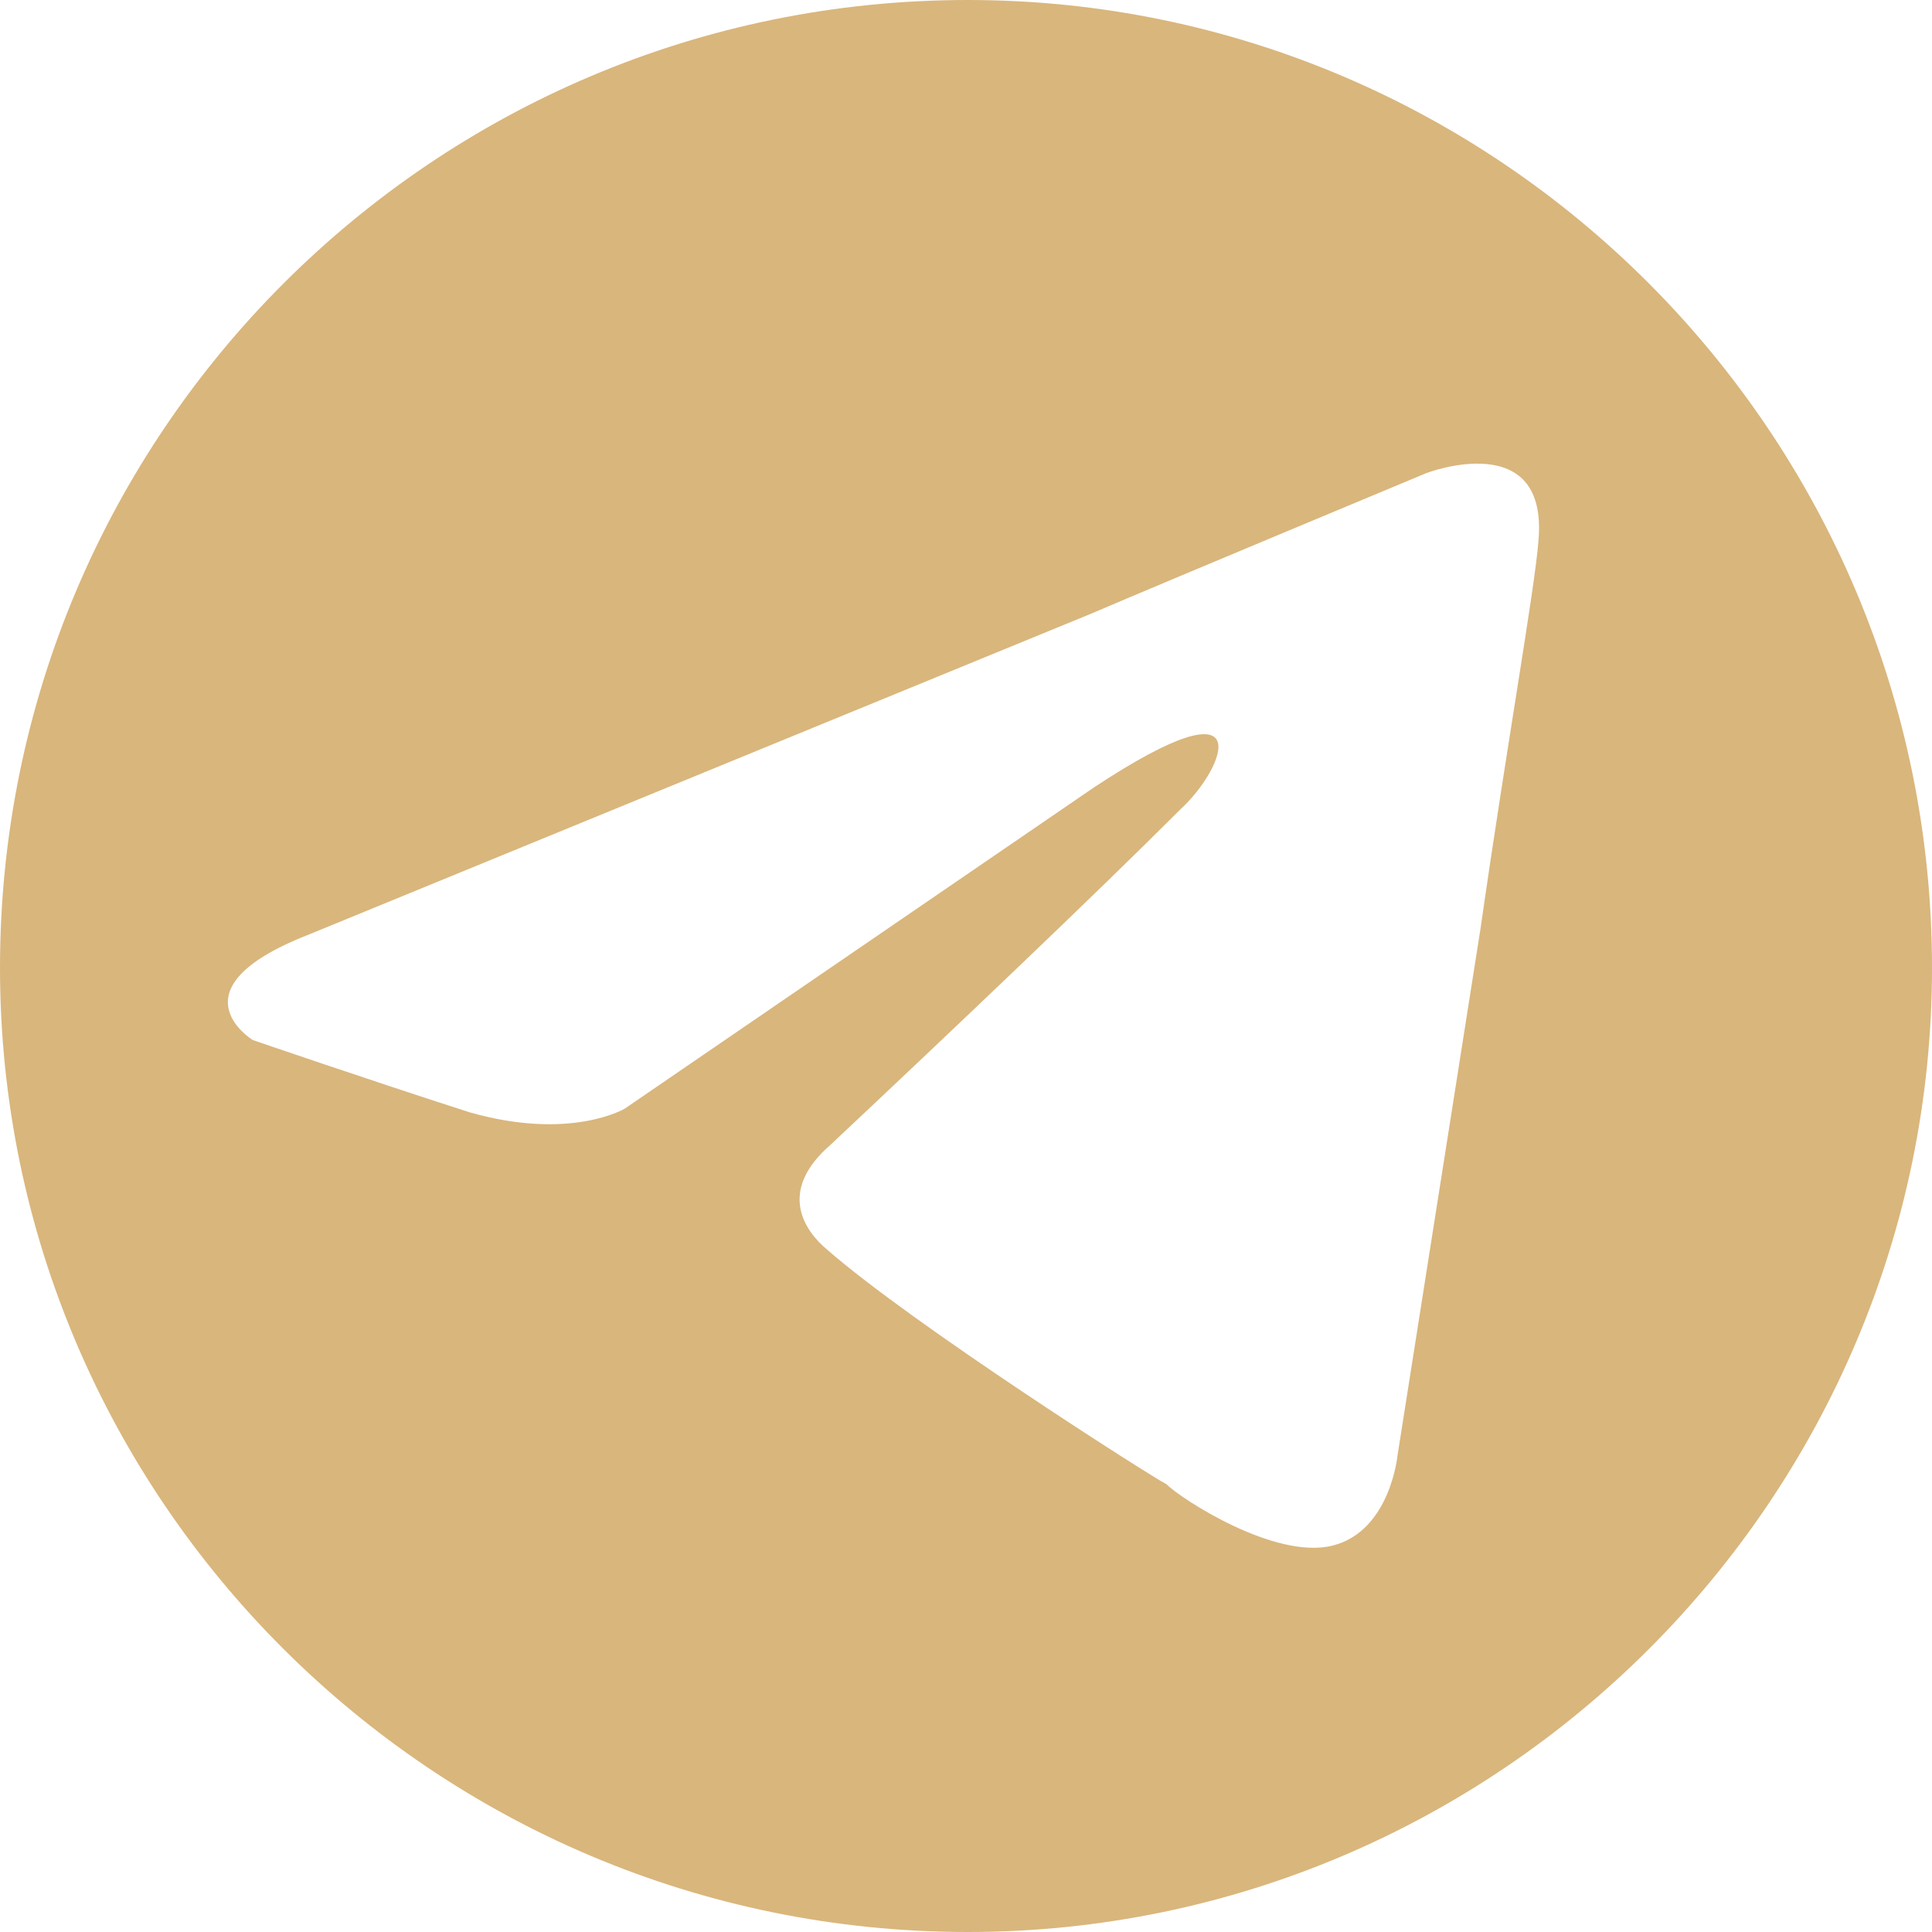
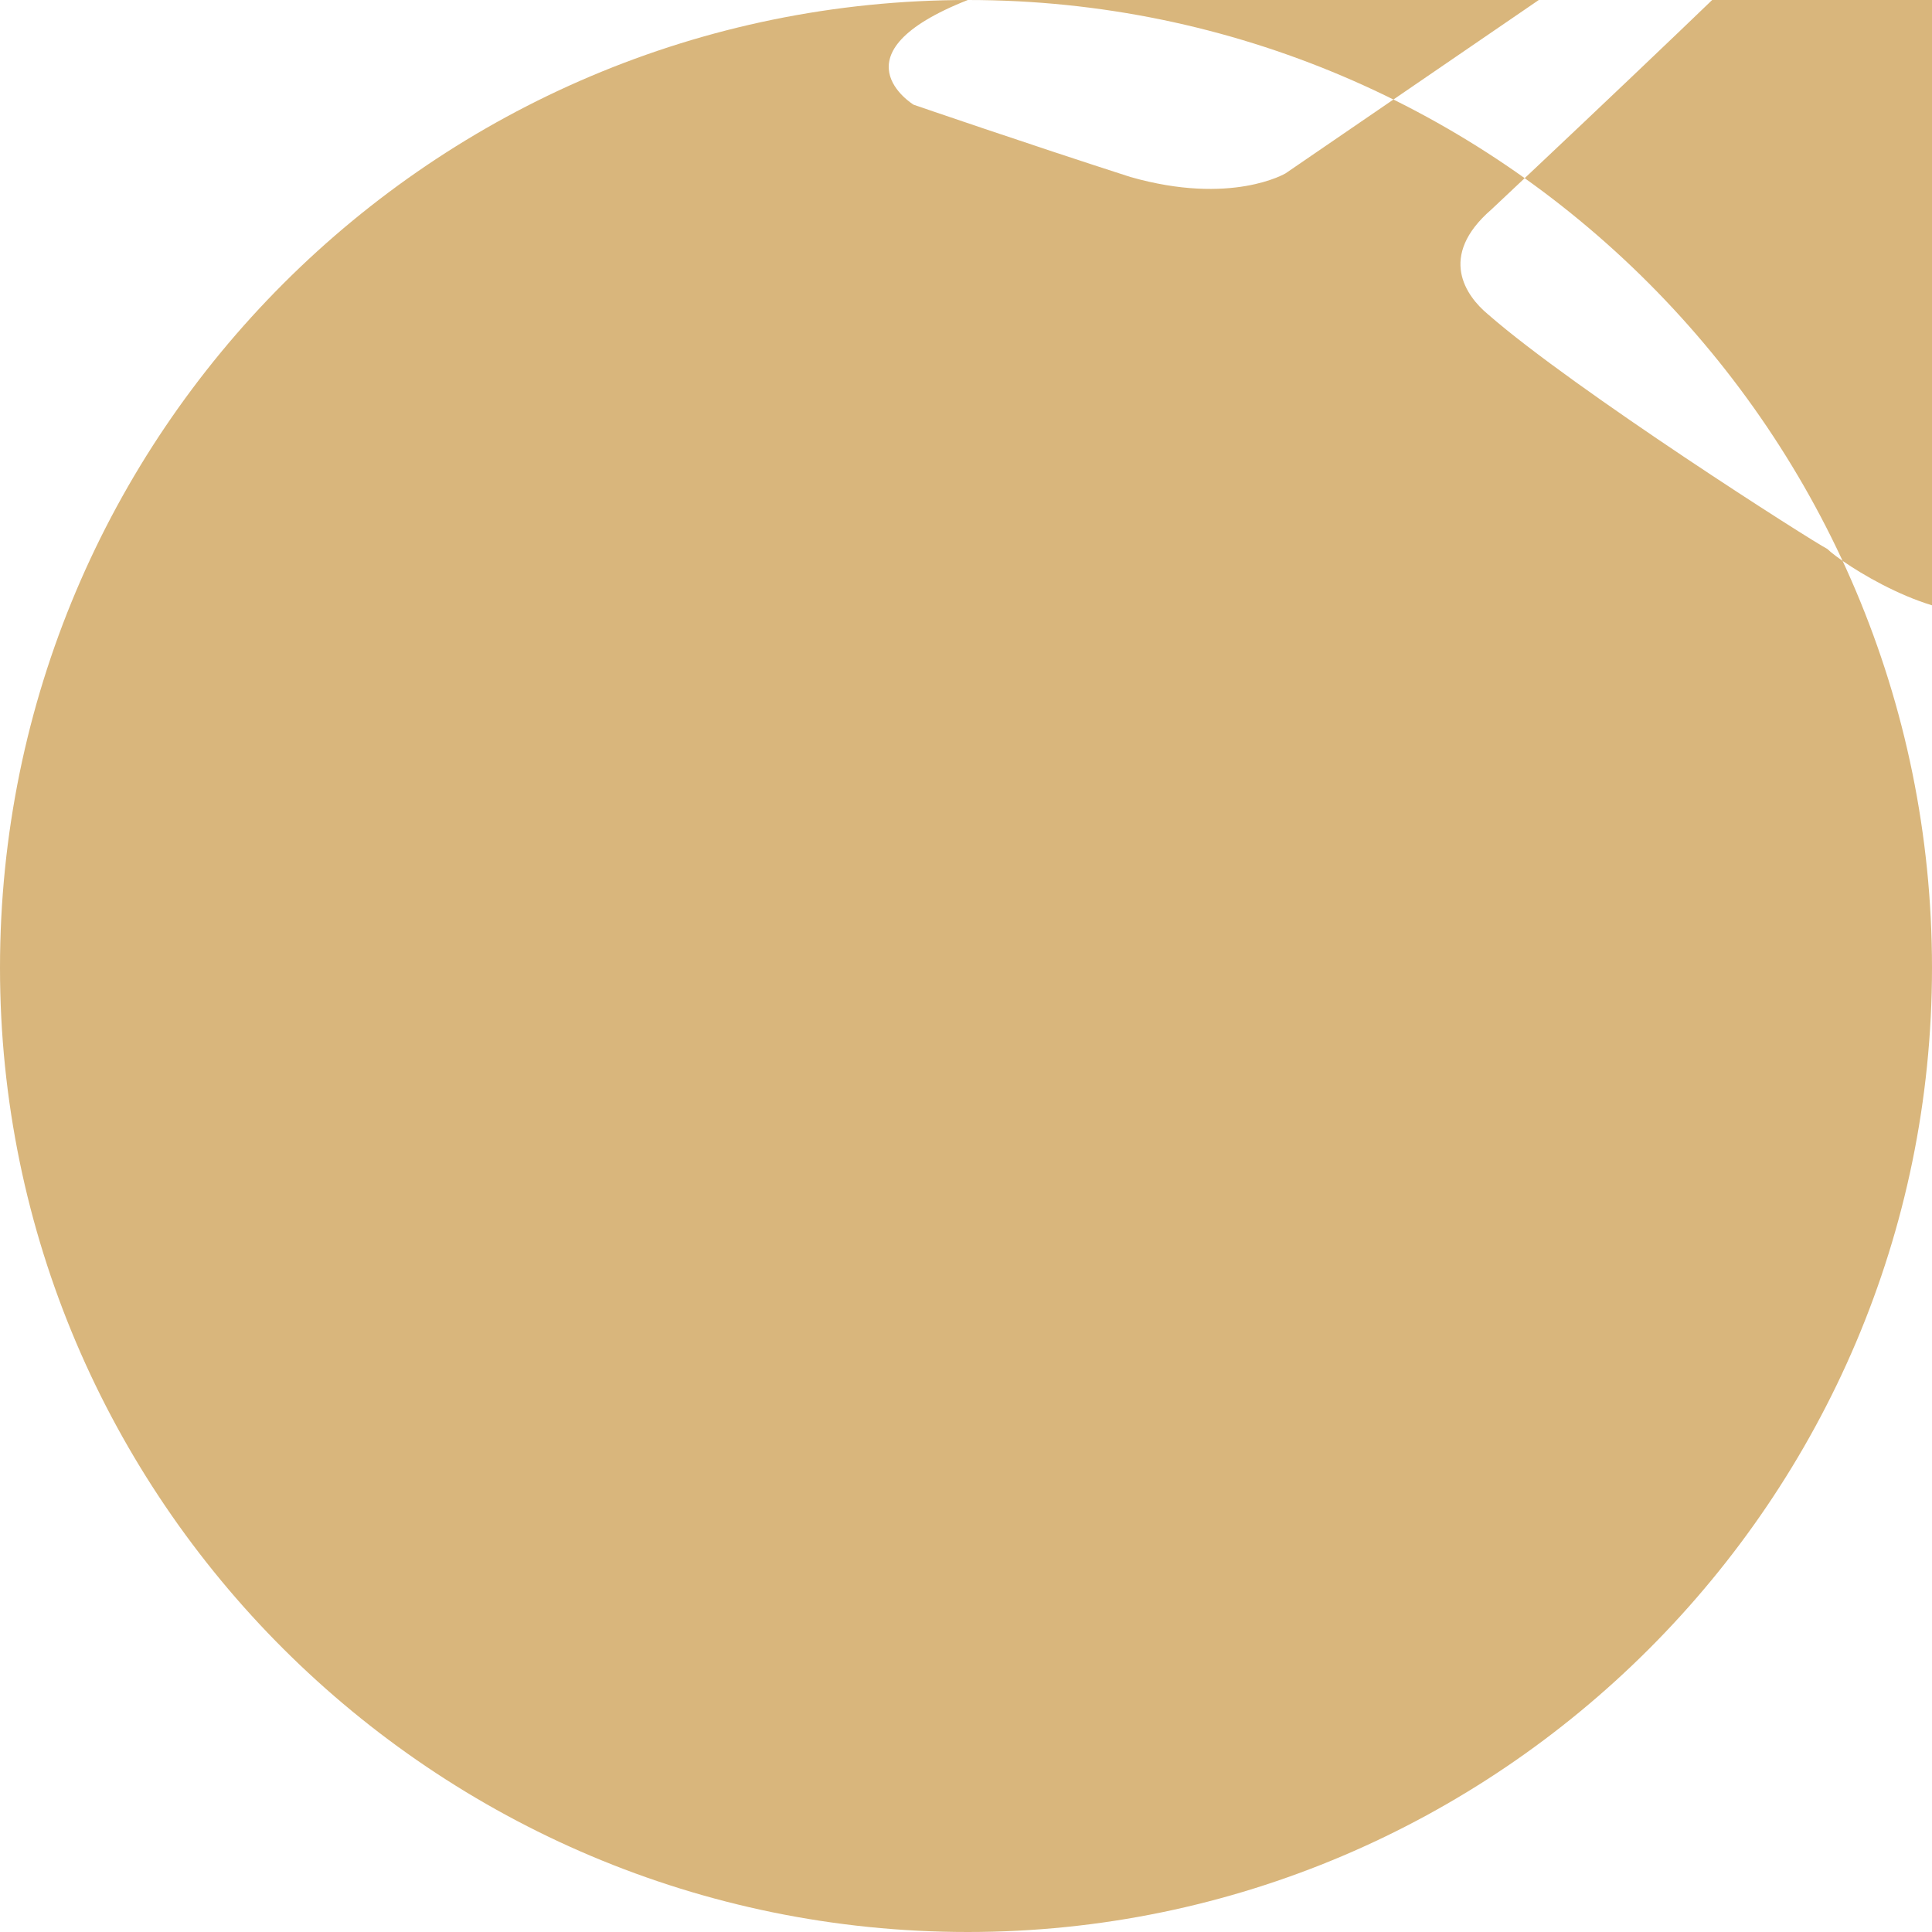
<svg xmlns="http://www.w3.org/2000/svg" xml:space="preserve" width="180px" height="180px" version="1.1" style="shape-rendering:geometricPrecision; text-rendering:geometricPrecision; image-rendering:optimizeQuality; fill-rule:evenodd; clip-rule:evenodd" viewBox="0 0 5.35 5.35">
  <defs>
    <style type="text/css"> .fil0 {fill:#D9B67C} </style>
  </defs>
  <g id="Слой_x0020_1">
-     <path class="fil0" d="M2.68 0c-1.48,0 -2.68,1.2 -2.68,2.68 0,1.47 1.2,2.67 2.68,2.67 1.47,0 2.67,-1.2 2.67,-2.67 0,-1.48 -1.2,-2.68 -2.67,-2.68zm-1.83 2.59l2.17 -0.89c0.21,-0.09 0.93,-0.39 0.93,-0.39 0,0 0.34,-0.13 0.31,0.19 -0.01,0.13 -0.09,0.58 -0.16,1.07l-0.23 1.46c0,0 -0.02,0.21 -0.18,0.25 -0.16,0.04 -0.42,-0.13 -0.46,-0.17 -0.04,-0.02 -0.7,-0.44 -0.94,-0.65 -0.06,-0.05 -0.14,-0.16 0.01,-0.29 0.33,-0.31 0.73,-0.69 0.97,-0.93 0.12,-0.11 0.23,-0.37 -0.24,-0.06l-1.3 0.89c0,0 -0.15,0.09 -0.43,0.01 -0.28,-0.09 -0.6,-0.2 -0.6,-0.2 0,0 -0.23,-0.14 0.15,-0.29l0 0 0 0z" />
+     <path class="fil0" d="M2.68 0c-1.48,0 -2.68,1.2 -2.68,2.68 0,1.47 1.2,2.67 2.68,2.67 1.47,0 2.67,-1.2 2.67,-2.67 0,-1.48 -1.2,-2.68 -2.67,-2.68zl2.17 -0.89c0.21,-0.09 0.93,-0.39 0.93,-0.39 0,0 0.34,-0.13 0.31,0.19 -0.01,0.13 -0.09,0.58 -0.16,1.07l-0.23 1.46c0,0 -0.02,0.21 -0.18,0.25 -0.16,0.04 -0.42,-0.13 -0.46,-0.17 -0.04,-0.02 -0.7,-0.44 -0.94,-0.65 -0.06,-0.05 -0.14,-0.16 0.01,-0.29 0.33,-0.31 0.73,-0.69 0.97,-0.93 0.12,-0.11 0.23,-0.37 -0.24,-0.06l-1.3 0.89c0,0 -0.15,0.09 -0.43,0.01 -0.28,-0.09 -0.6,-0.2 -0.6,-0.2 0,0 -0.23,-0.14 0.15,-0.29l0 0 0 0z" />
  </g>
</svg>